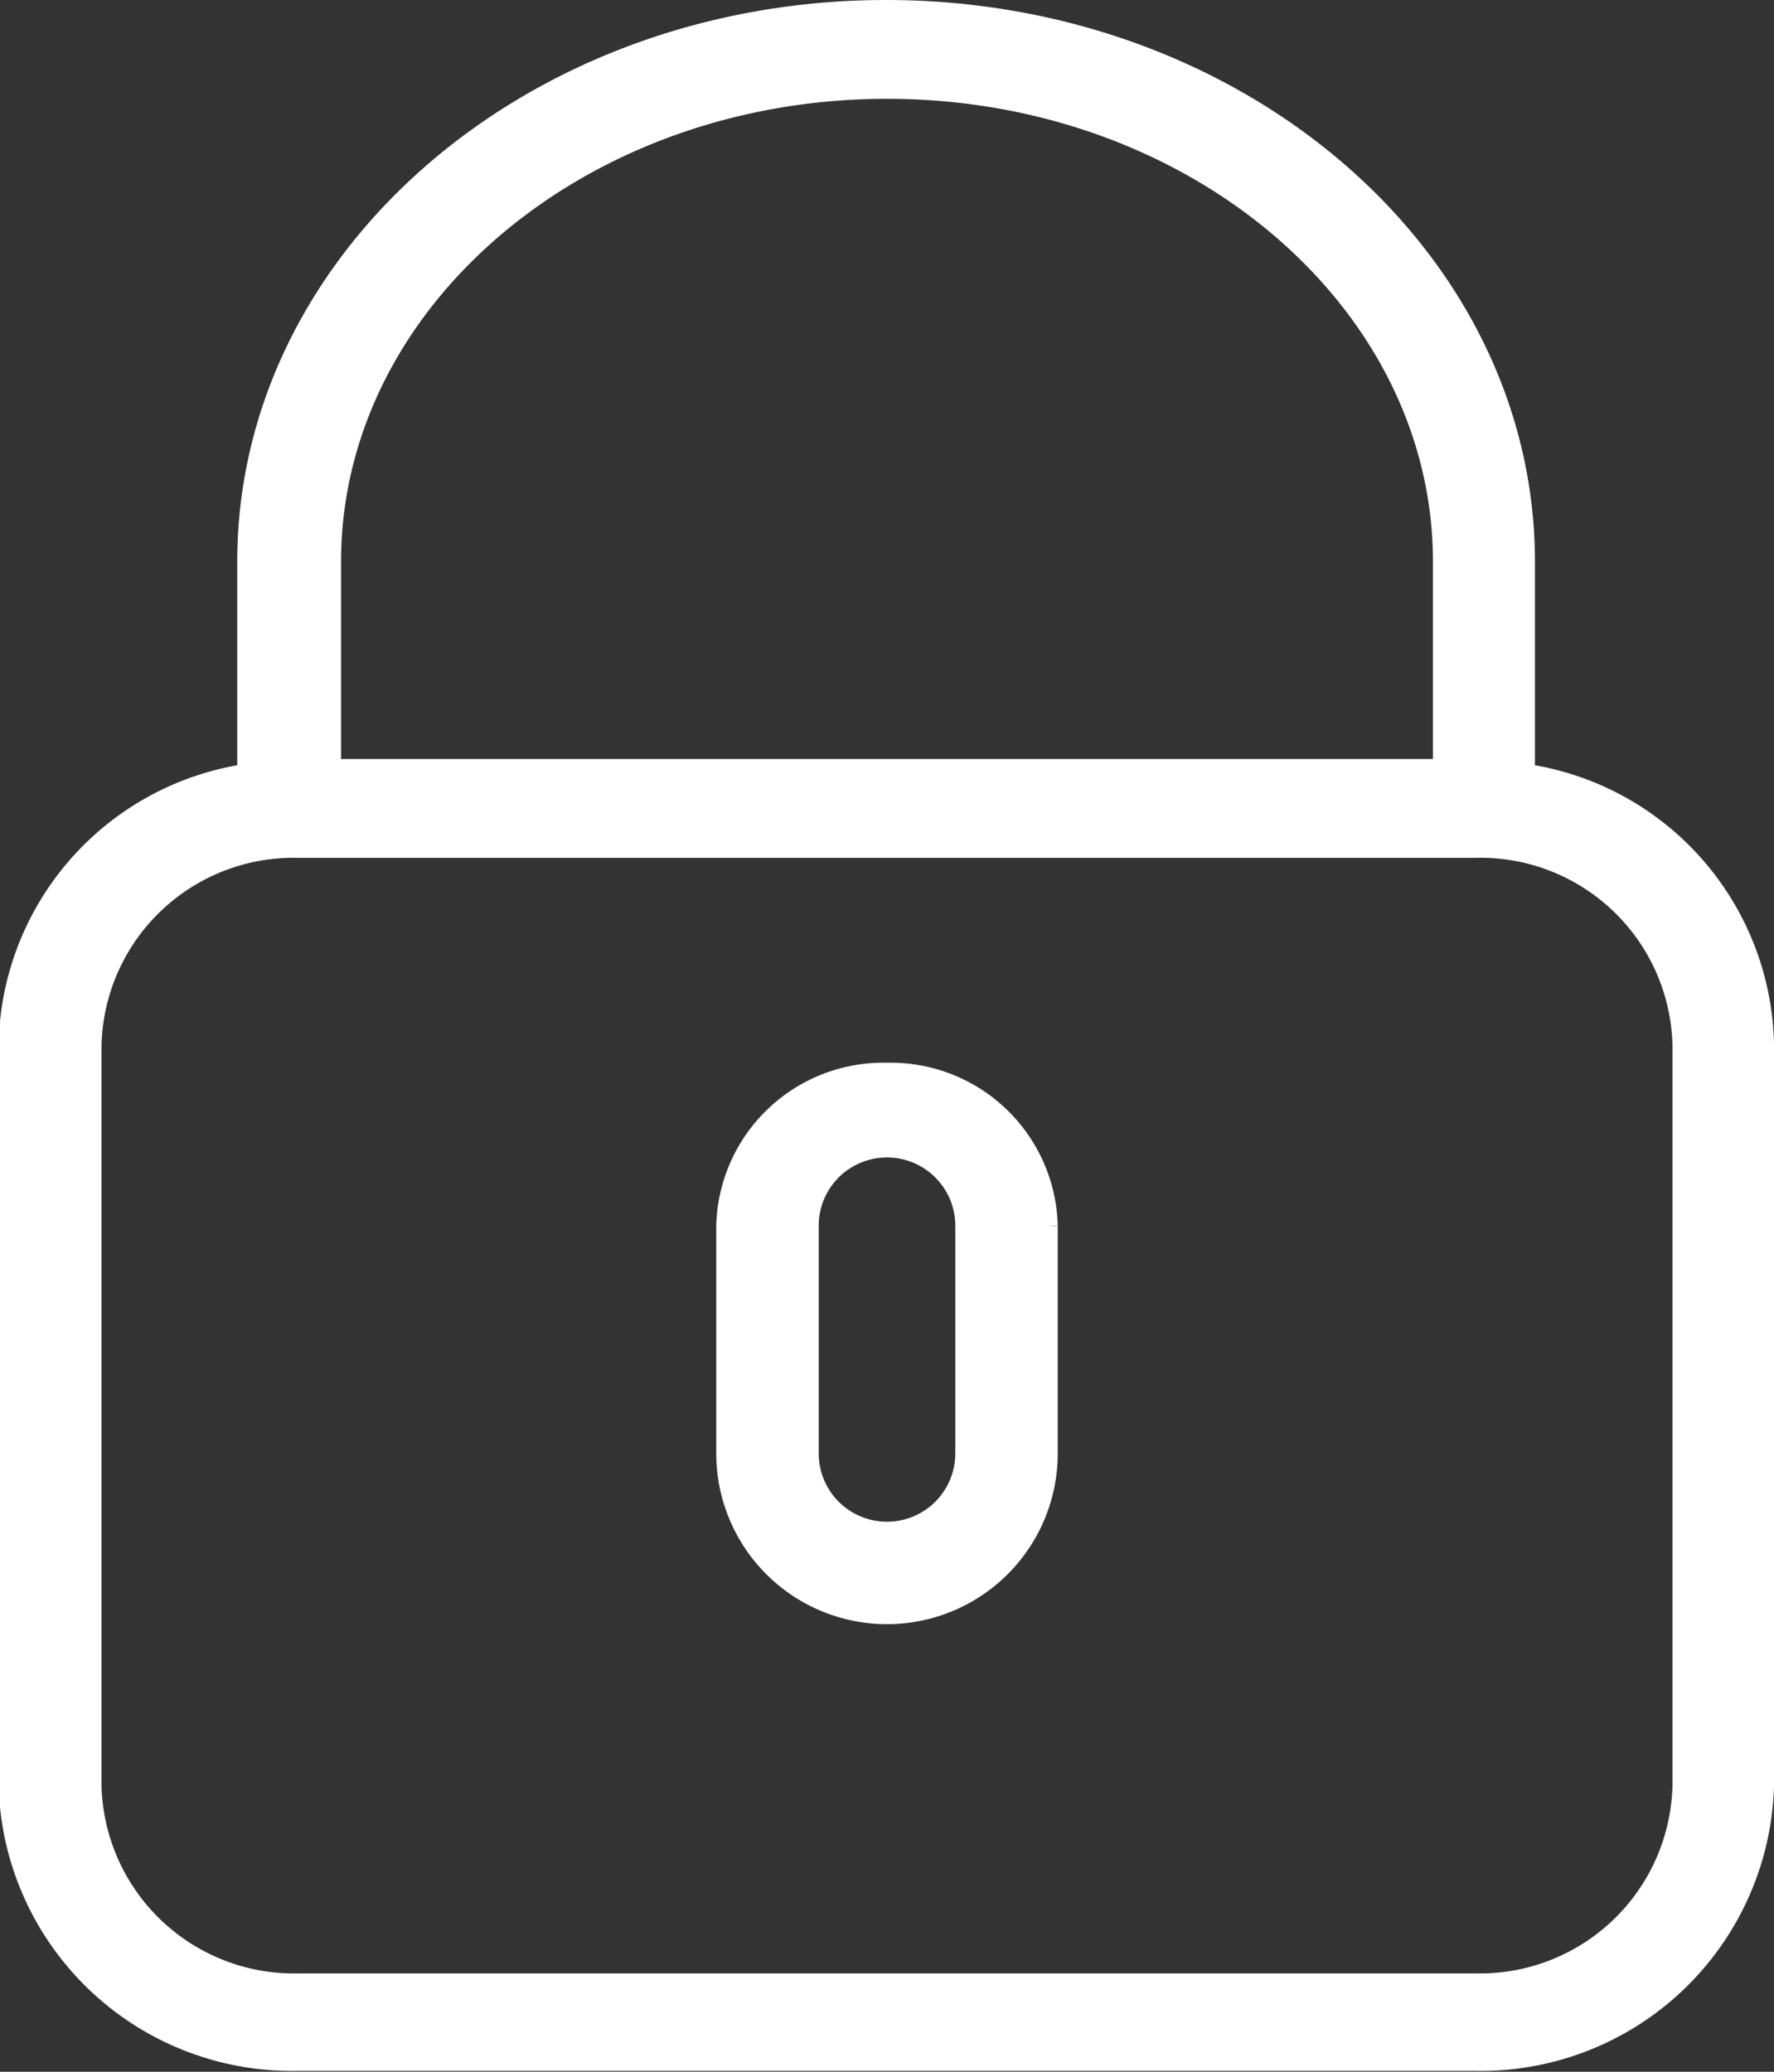
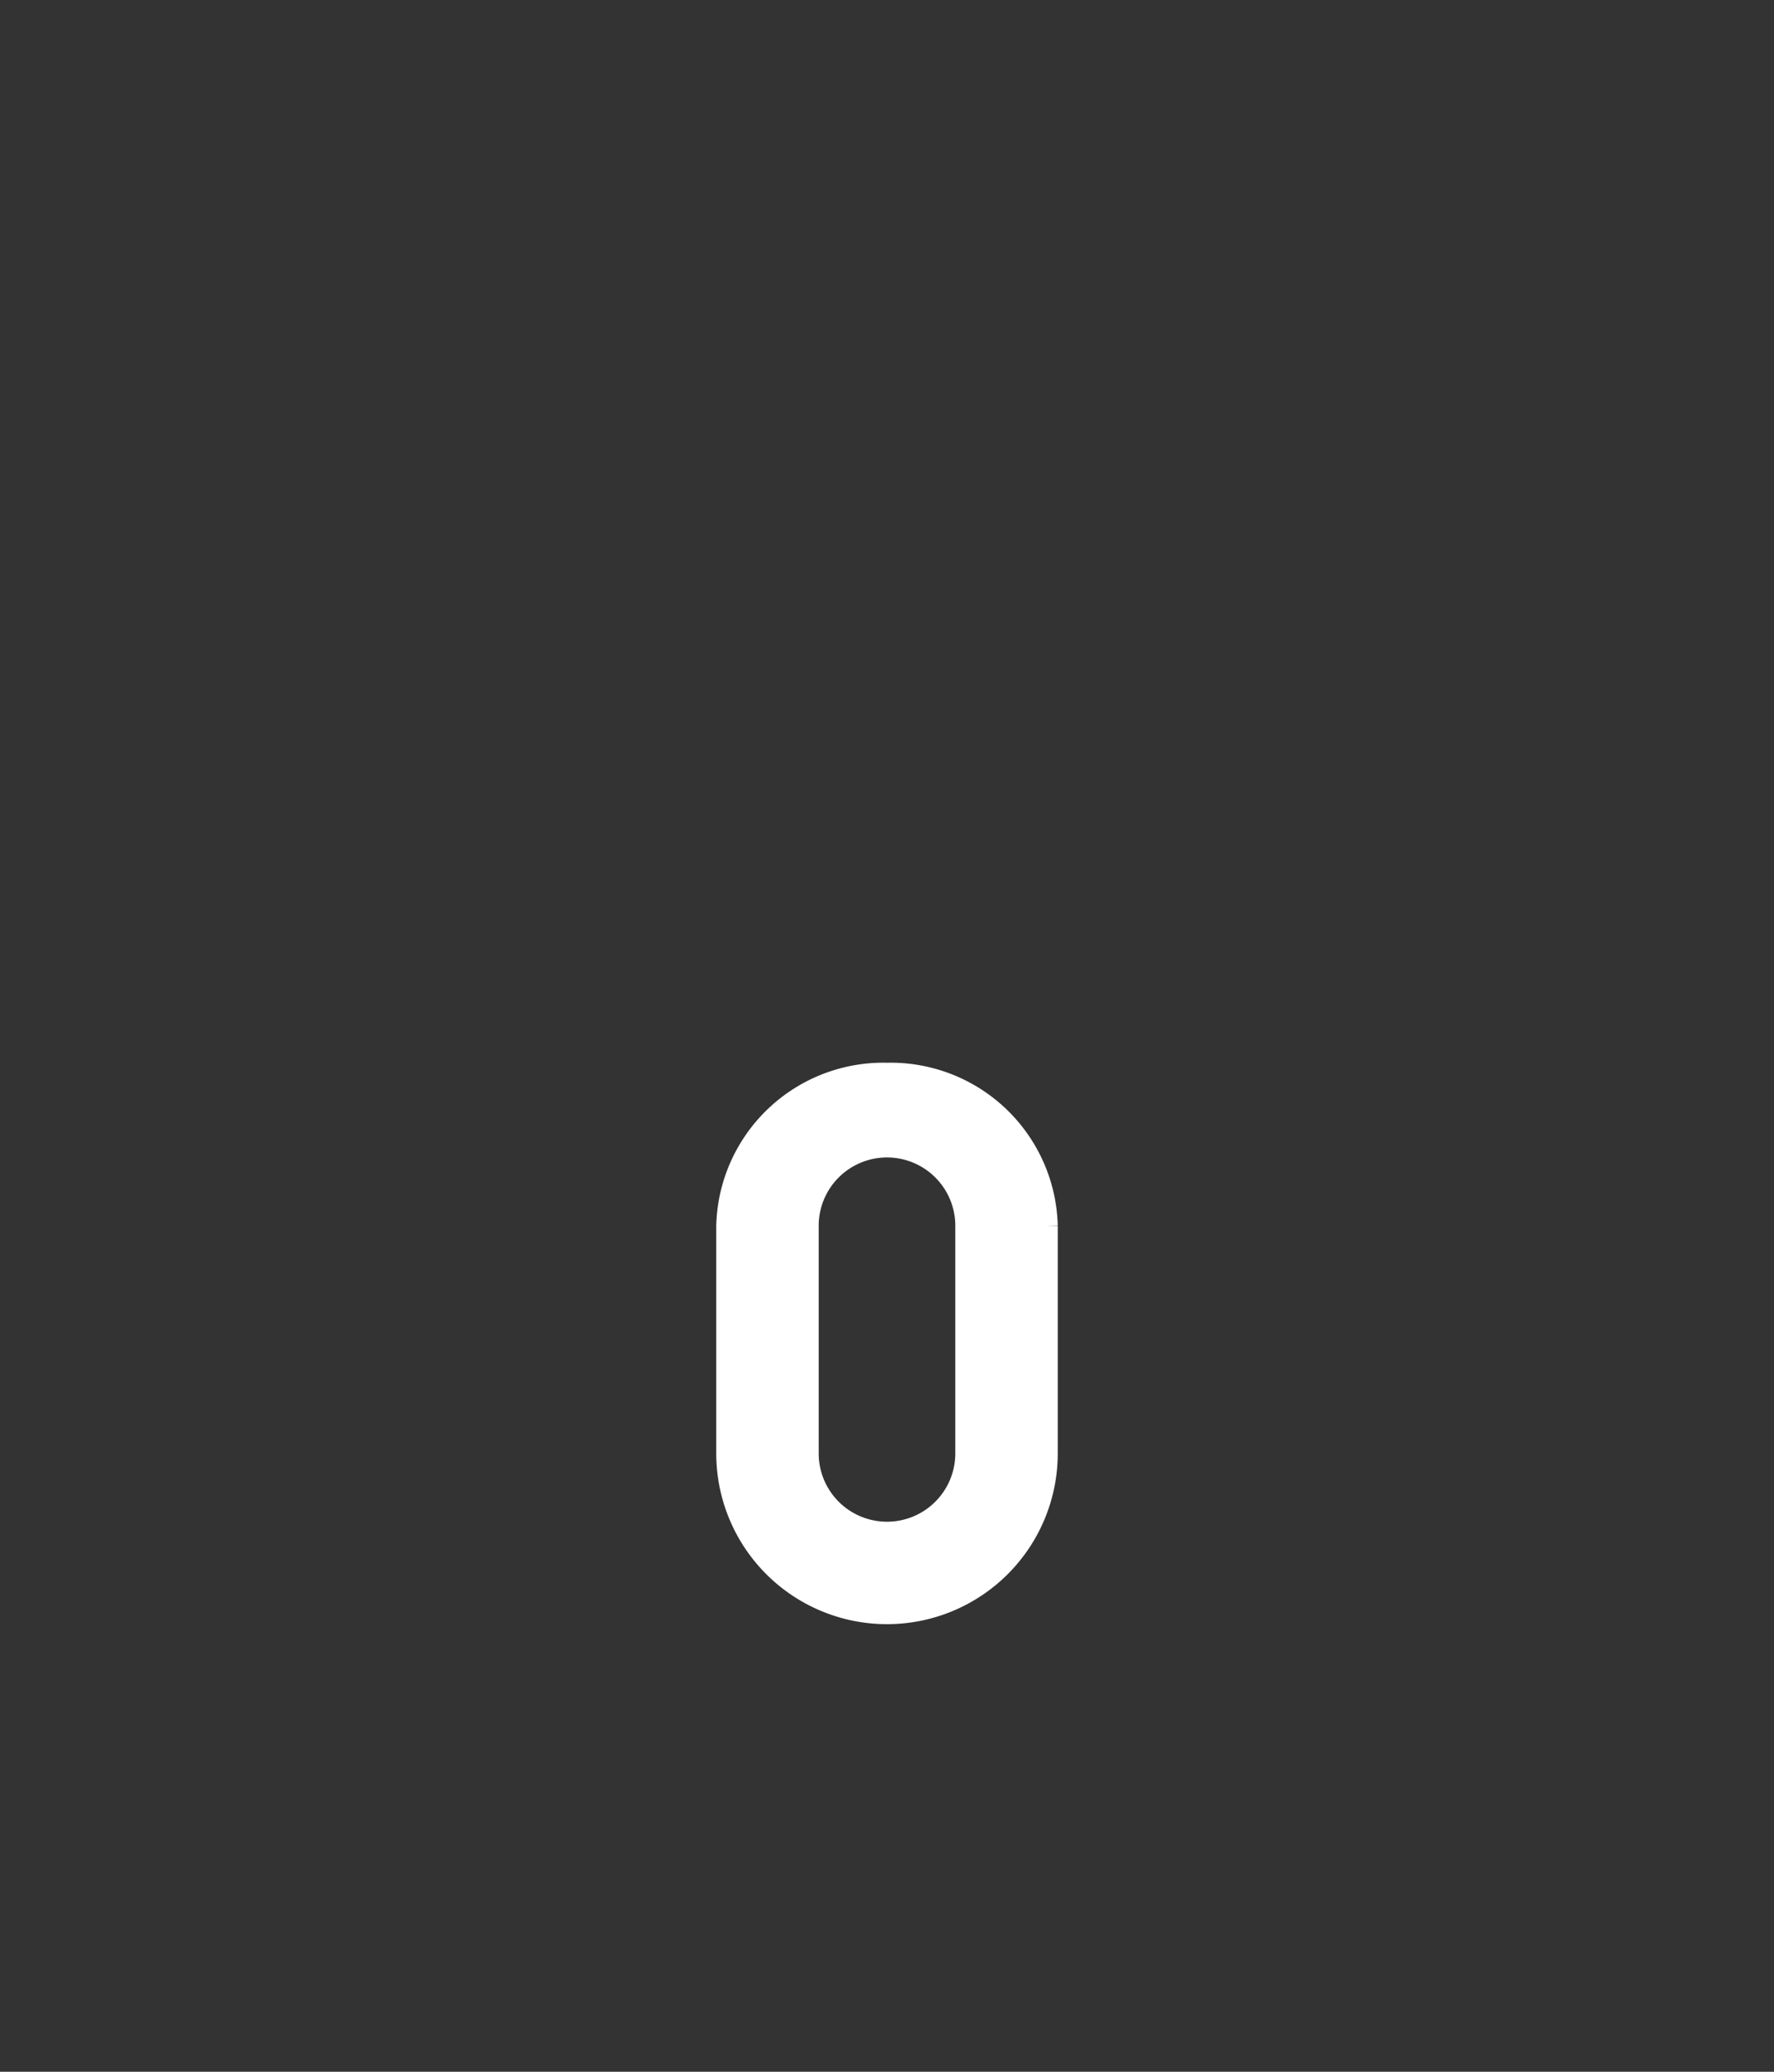
<svg xmlns="http://www.w3.org/2000/svg" viewBox="0 0 38.96 45.5">
  <rect x="0" y="0" width="38.96" height="45.5" fill="#333333" stroke="none" />
  <defs>
    <style>.cls-1{fill:none;}.cls-2{fill:#fff;stroke:#fff;stroke-miterlimit:10;stroke-width:0.5px;}</style>
  </defs>
  <g id="Ebene_2" data-name="Ebene 2">
-     <path class="cls-1" d="M38.41,19.49H12.59A4.47,4.47,0,0,0,8,23.84V40.13a4.48,4.48,0,0,0,4.57,4.36H38.41A4.48,4.48,0,0,0,43,40.13V23.84A4.47,4.47,0,0,0,38.41,19.49ZM29,32.82a3.5,3.5,0,0,1-7,0v-5a3.5,3.5,0,0,1,7,0Z" transform="translate(-6.02 -0.9)" />
+     <path class="cls-1" d="M38.41,19.49H12.59A4.47,4.47,0,0,0,8,23.84V40.13a4.48,4.48,0,0,0,4.57,4.36H38.41A4.48,4.48,0,0,0,43,40.13A4.47,4.47,0,0,0,38.41,19.49ZM29,32.82a3.5,3.5,0,0,1-7,0v-5a3.5,3.5,0,0,1,7,0Z" transform="translate(-6.02 -0.9)" />
    <path class="cls-1" d="M37.74,13.24c0-5.75-5.49-10.42-12.24-10.42S13.26,7.49,13.26,13.24v4.58H37.74Z" transform="translate(-6.02 -0.9)" />
-     <path class="cls-2" d="M39.48,17.92V13.24c0-6.67-6.27-12.09-14-12.09s-14,5.42-14,12.09v4.68a6.1,6.1,0,0,0-5.24,5.92V40.13a6.19,6.19,0,0,0,6.32,6H38.41a6.19,6.19,0,0,0,6.32-6V23.84A6.1,6.1,0,0,0,39.48,17.92ZM13.26,13.24c0-5.75,5.49-10.42,12.24-10.42S37.74,7.49,37.74,13.24v4.58H13.26ZM43,40.13a4.48,4.48,0,0,1-4.57,4.36H12.59A4.48,4.48,0,0,1,8,40.13V23.84a4.47,4.47,0,0,1,4.57-4.35H38.41A4.47,4.47,0,0,1,43,23.84Z" transform="translate(-6.02 -0.9)" />
    <path class="cls-2" d="M25.5,24.49A3.42,3.42,0,0,0,22,27.82v5a3.5,3.5,0,0,0,7,0v-5A3.42,3.42,0,0,0,25.5,24.49Zm1.75,8.33a1.75,1.75,0,0,1-3.5,0v-5a1.75,1.75,0,0,1,3.5,0Z" transform="translate(-6.02 -0.9)" />
  </g>
</svg>